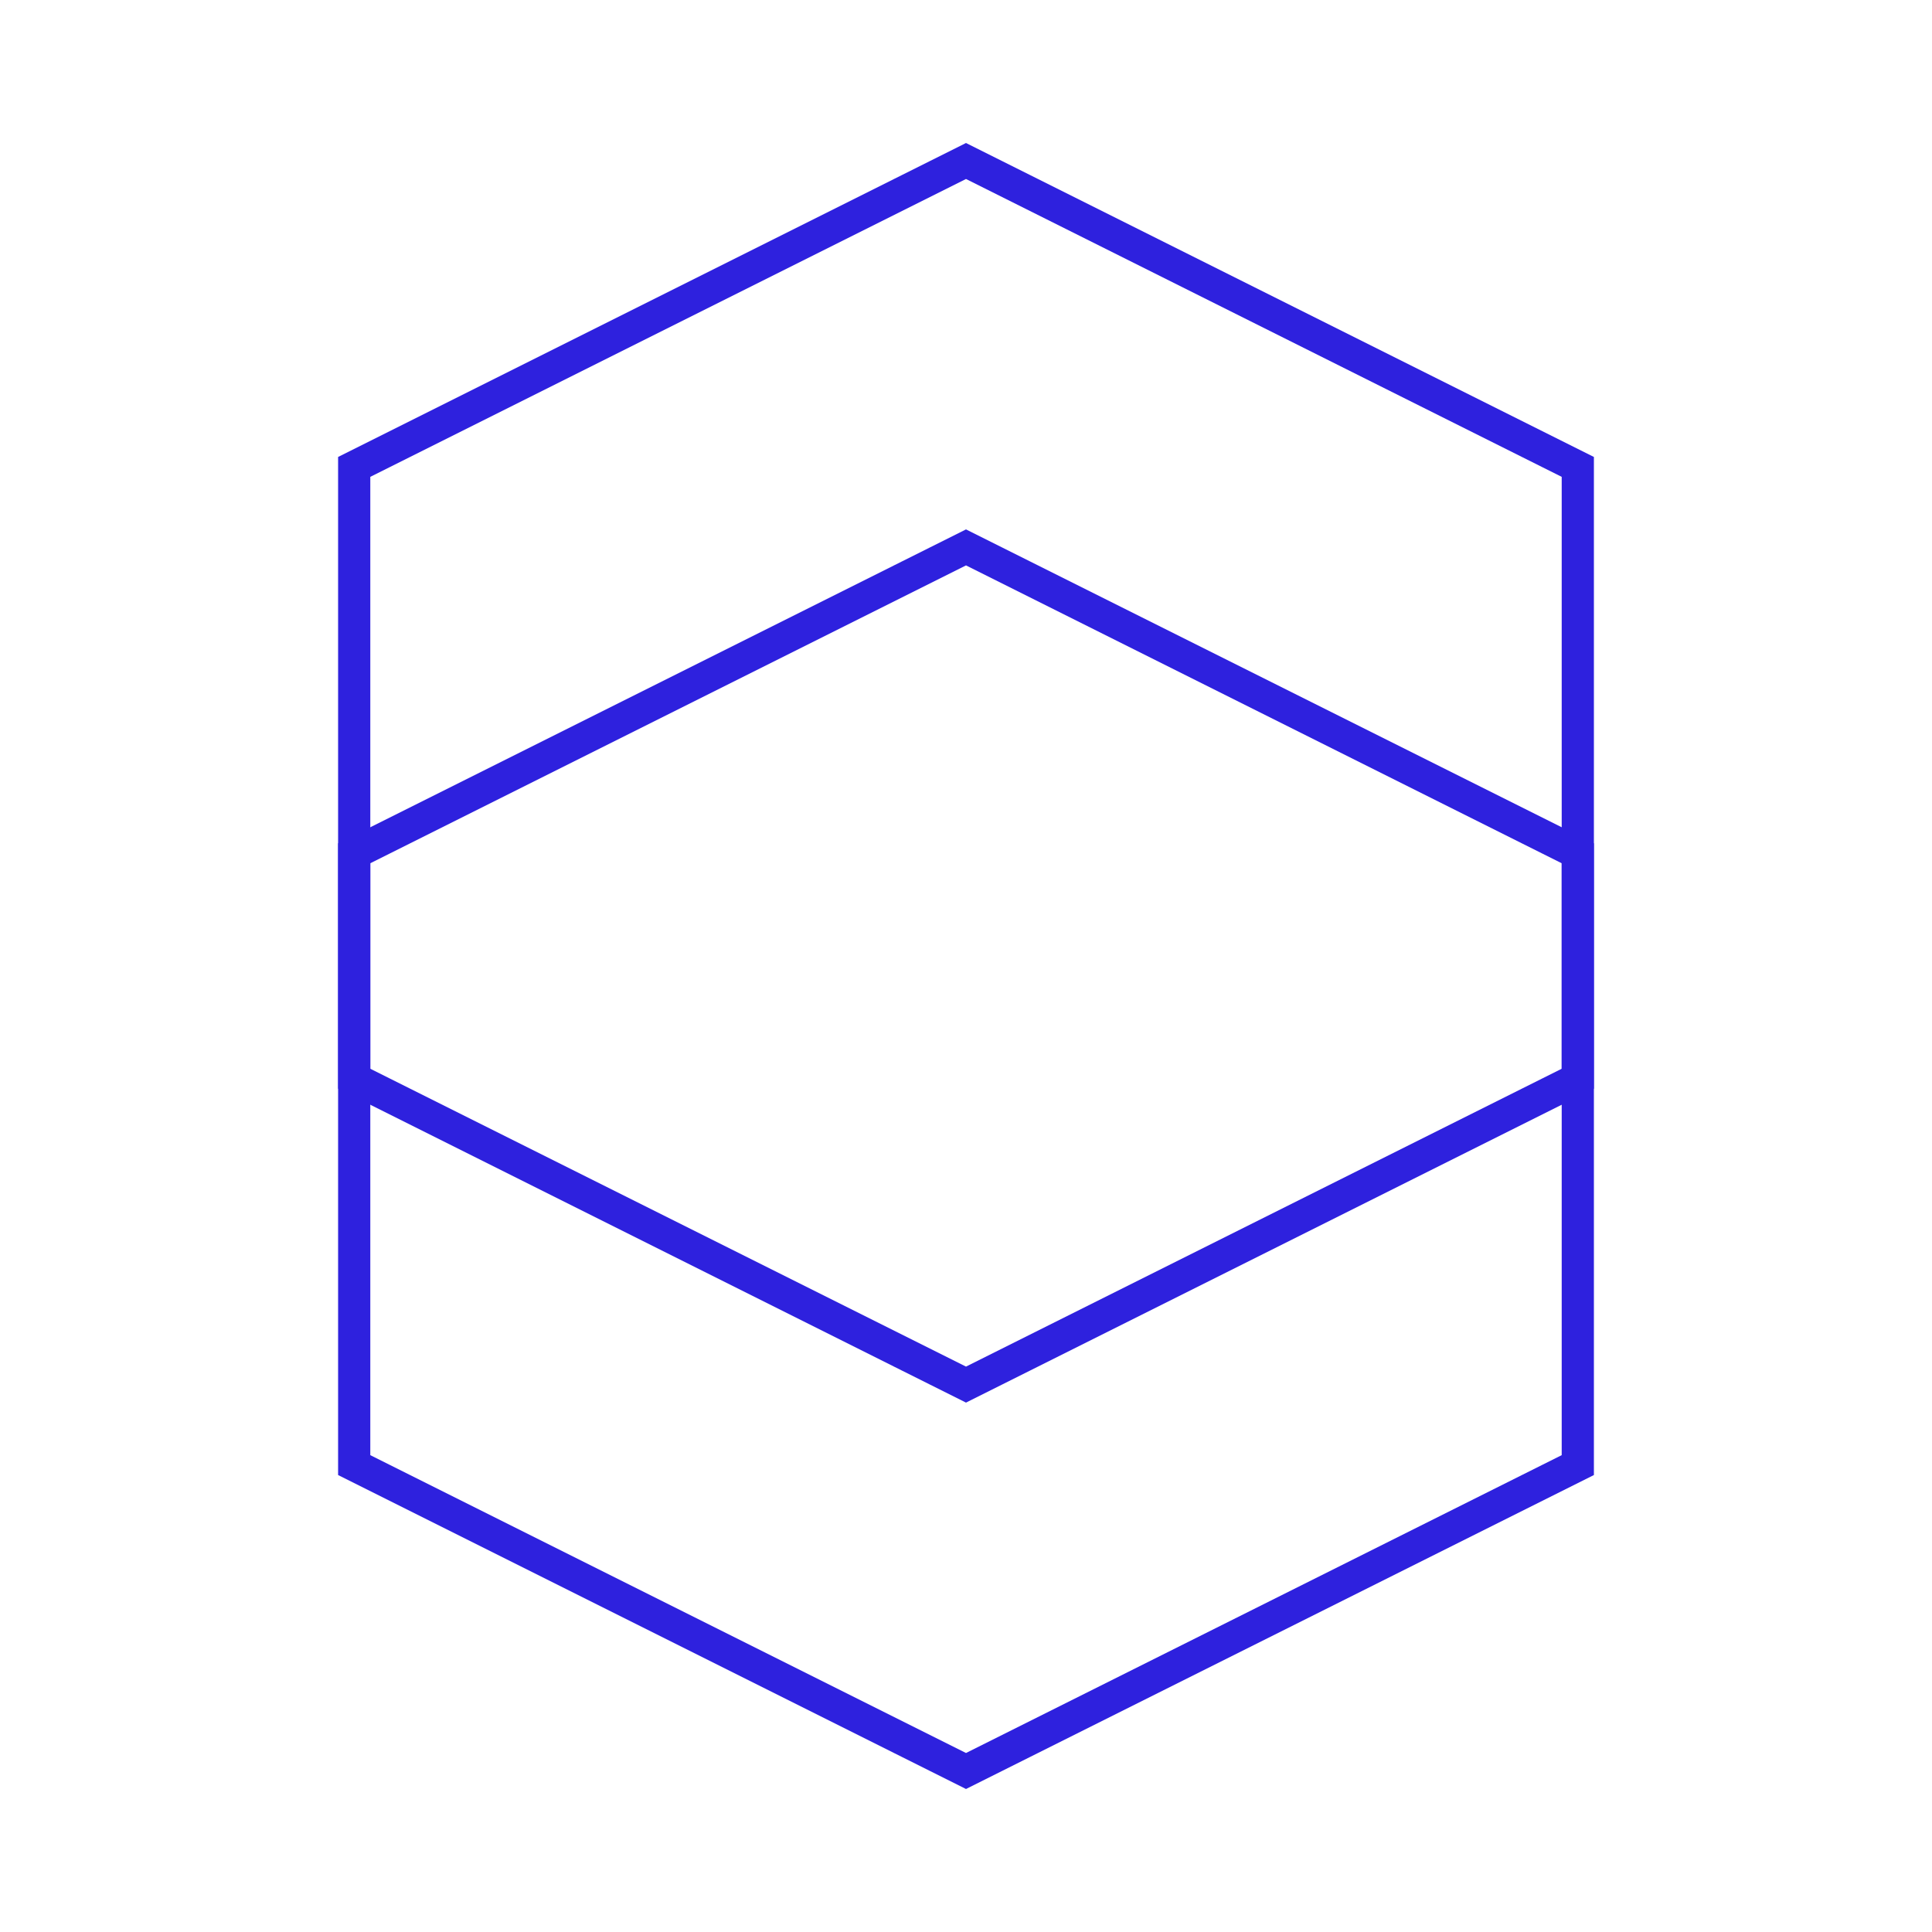
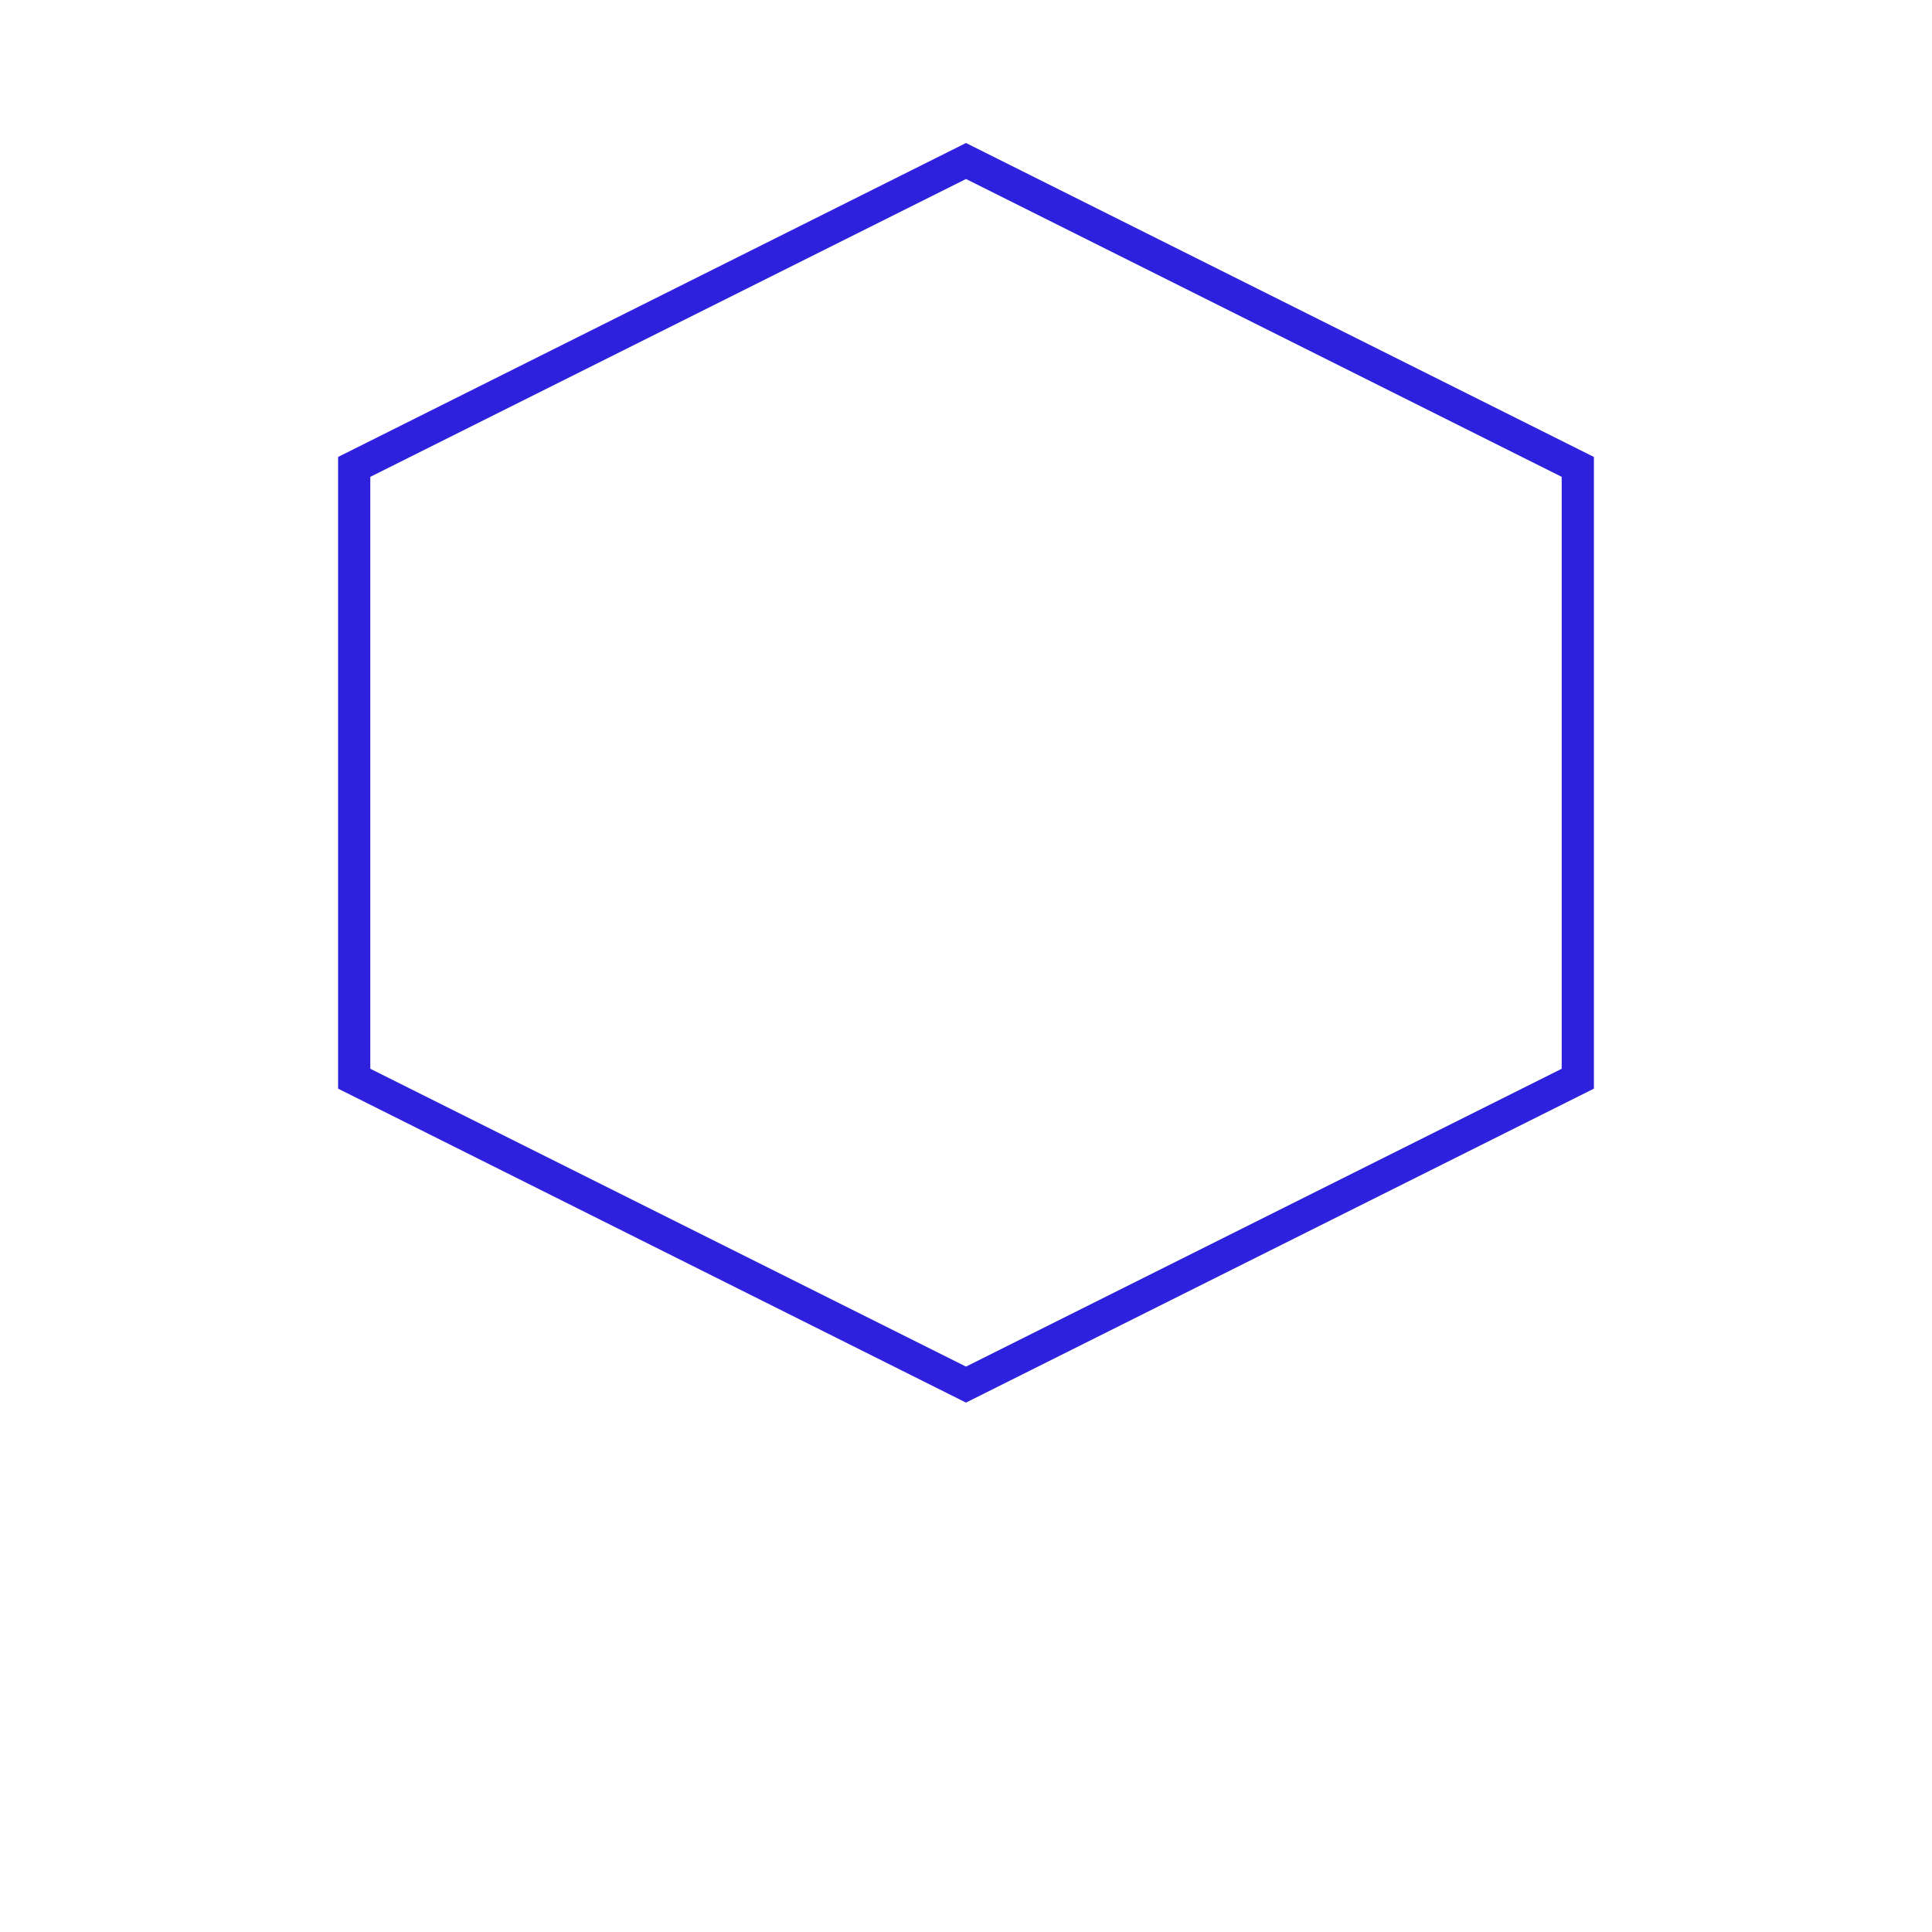
<svg xmlns="http://www.w3.org/2000/svg" width="60" height="60" viewBox="0 0 60 60" fill="none">
  <path d="M30 5L49 14.5L49 33.5L30 43L11 33.5V14.5L30 5Z" stroke="#2E21DE" />
-   <path d="M30 17L49 26.5L49 45.5L30 55L11 45.5V26.5L30 17Z" stroke="#2E21DE" />
</svg>